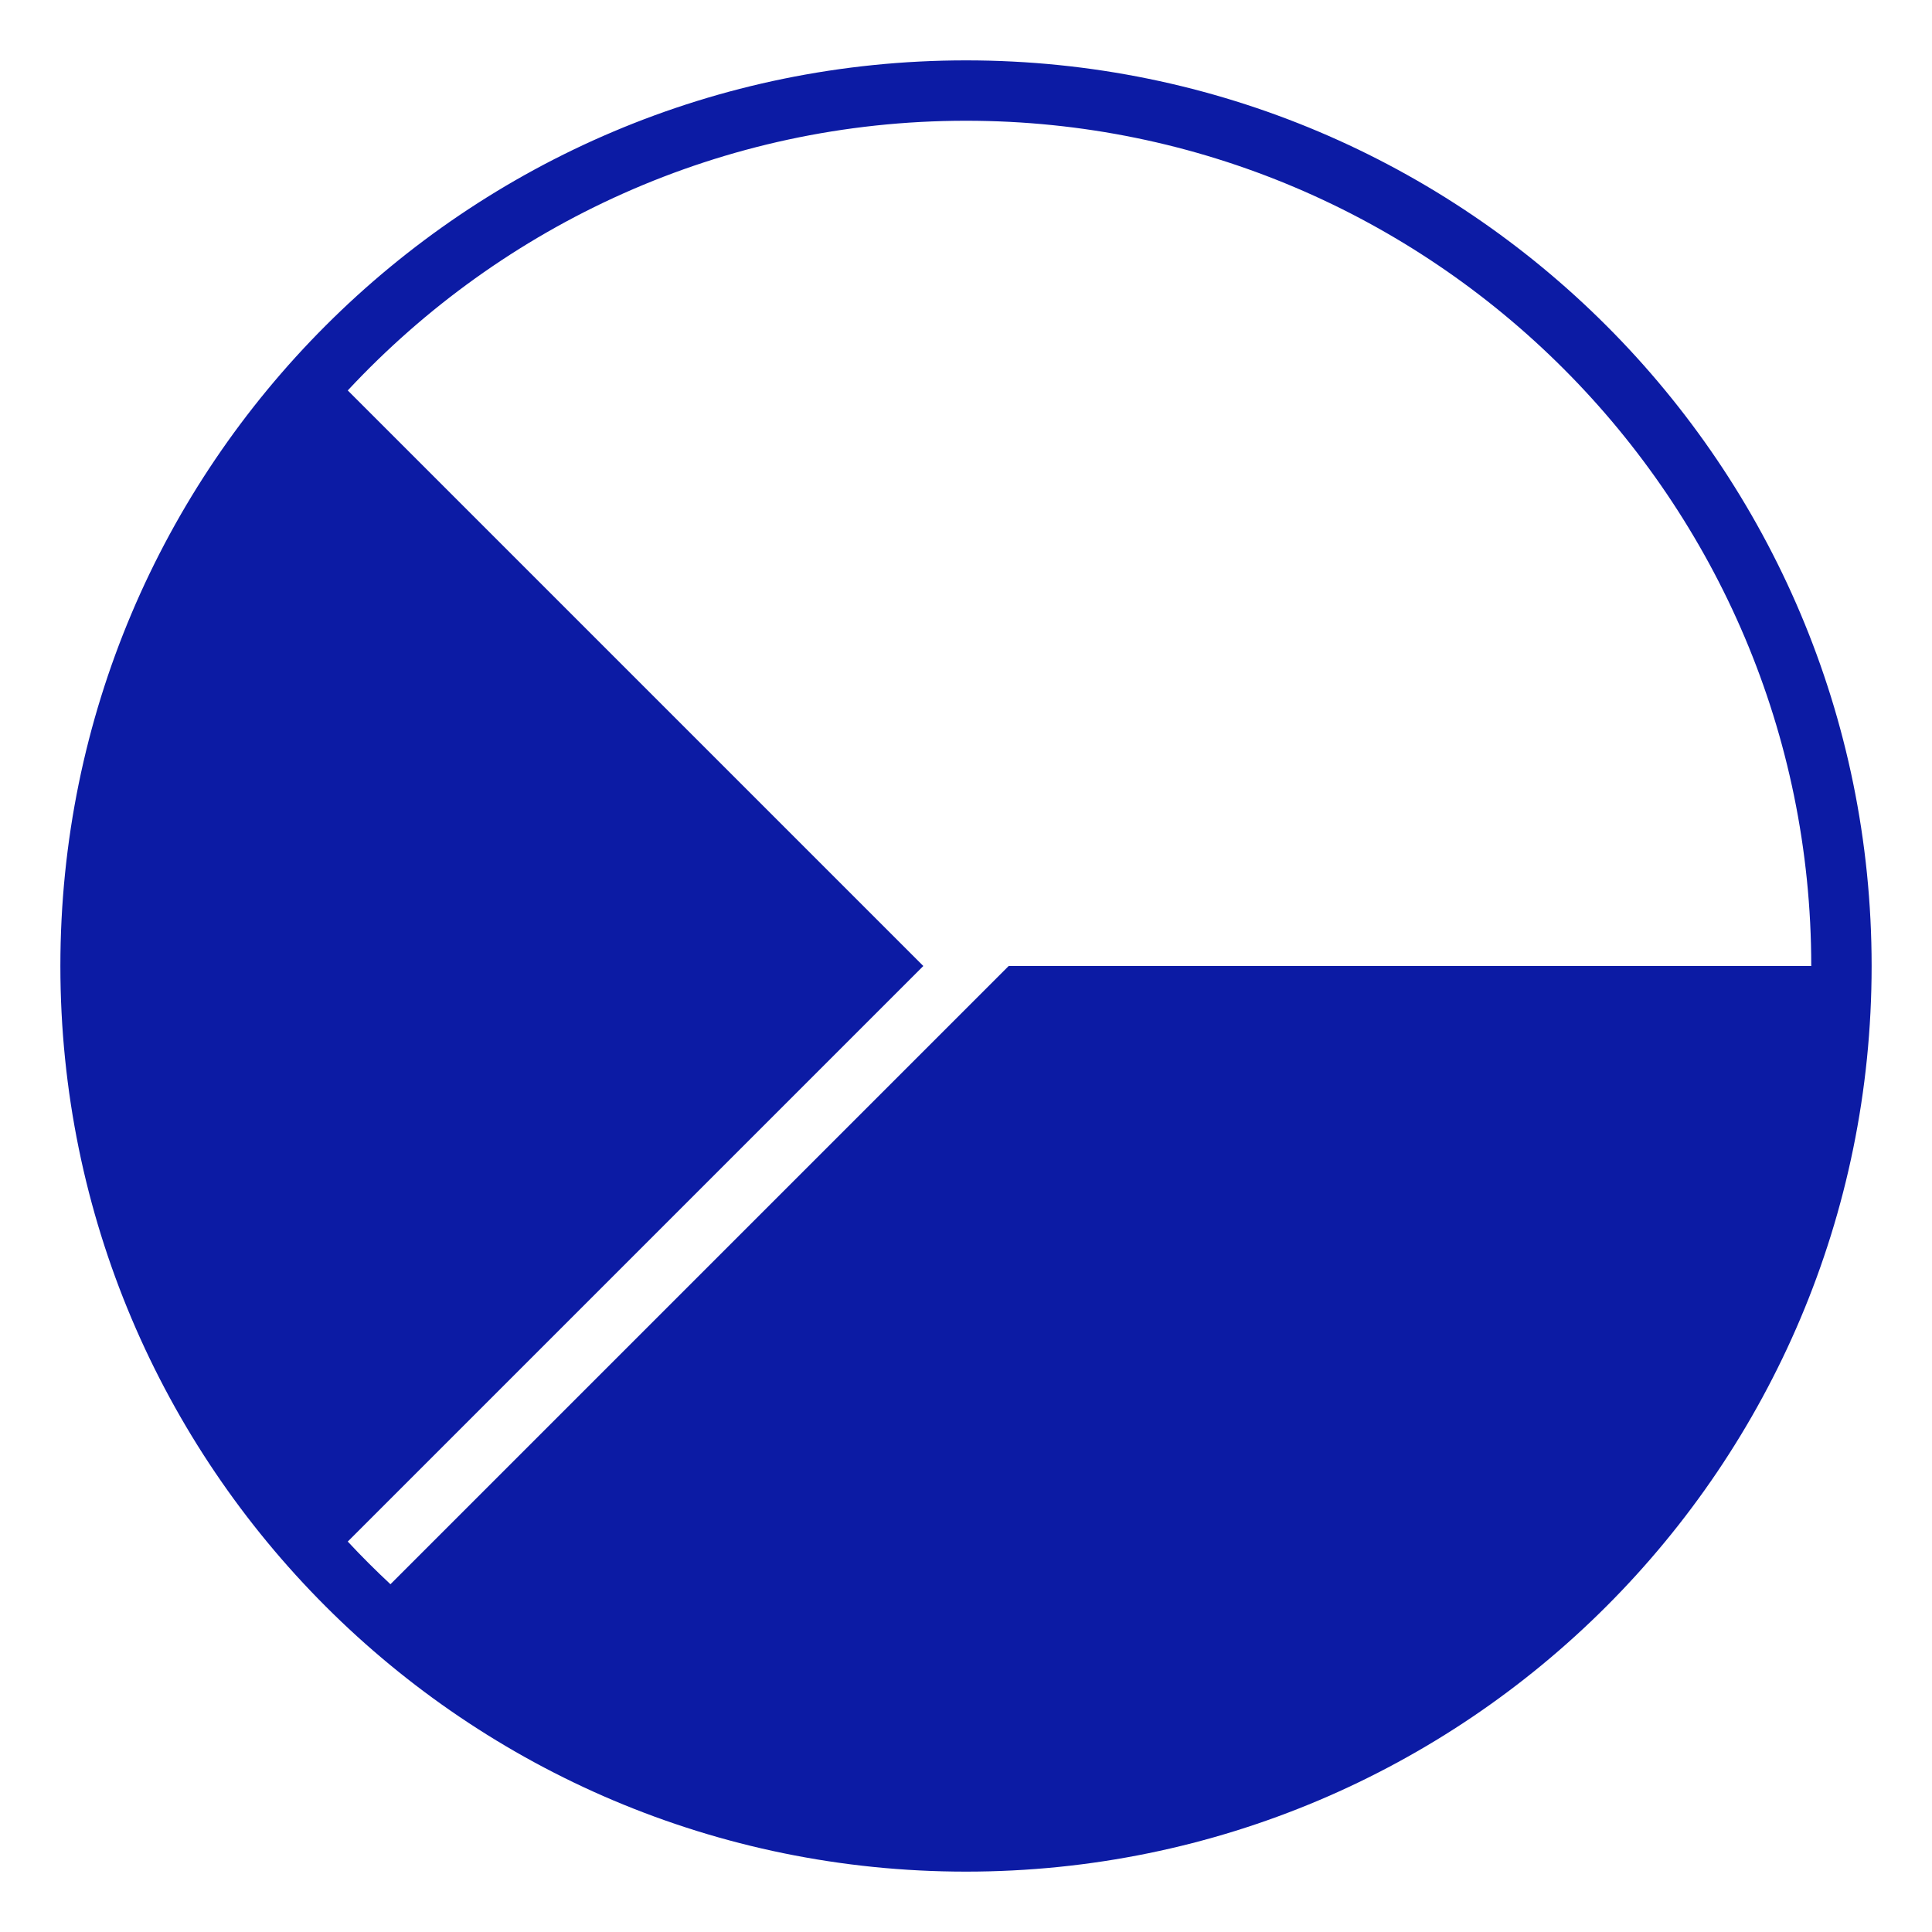
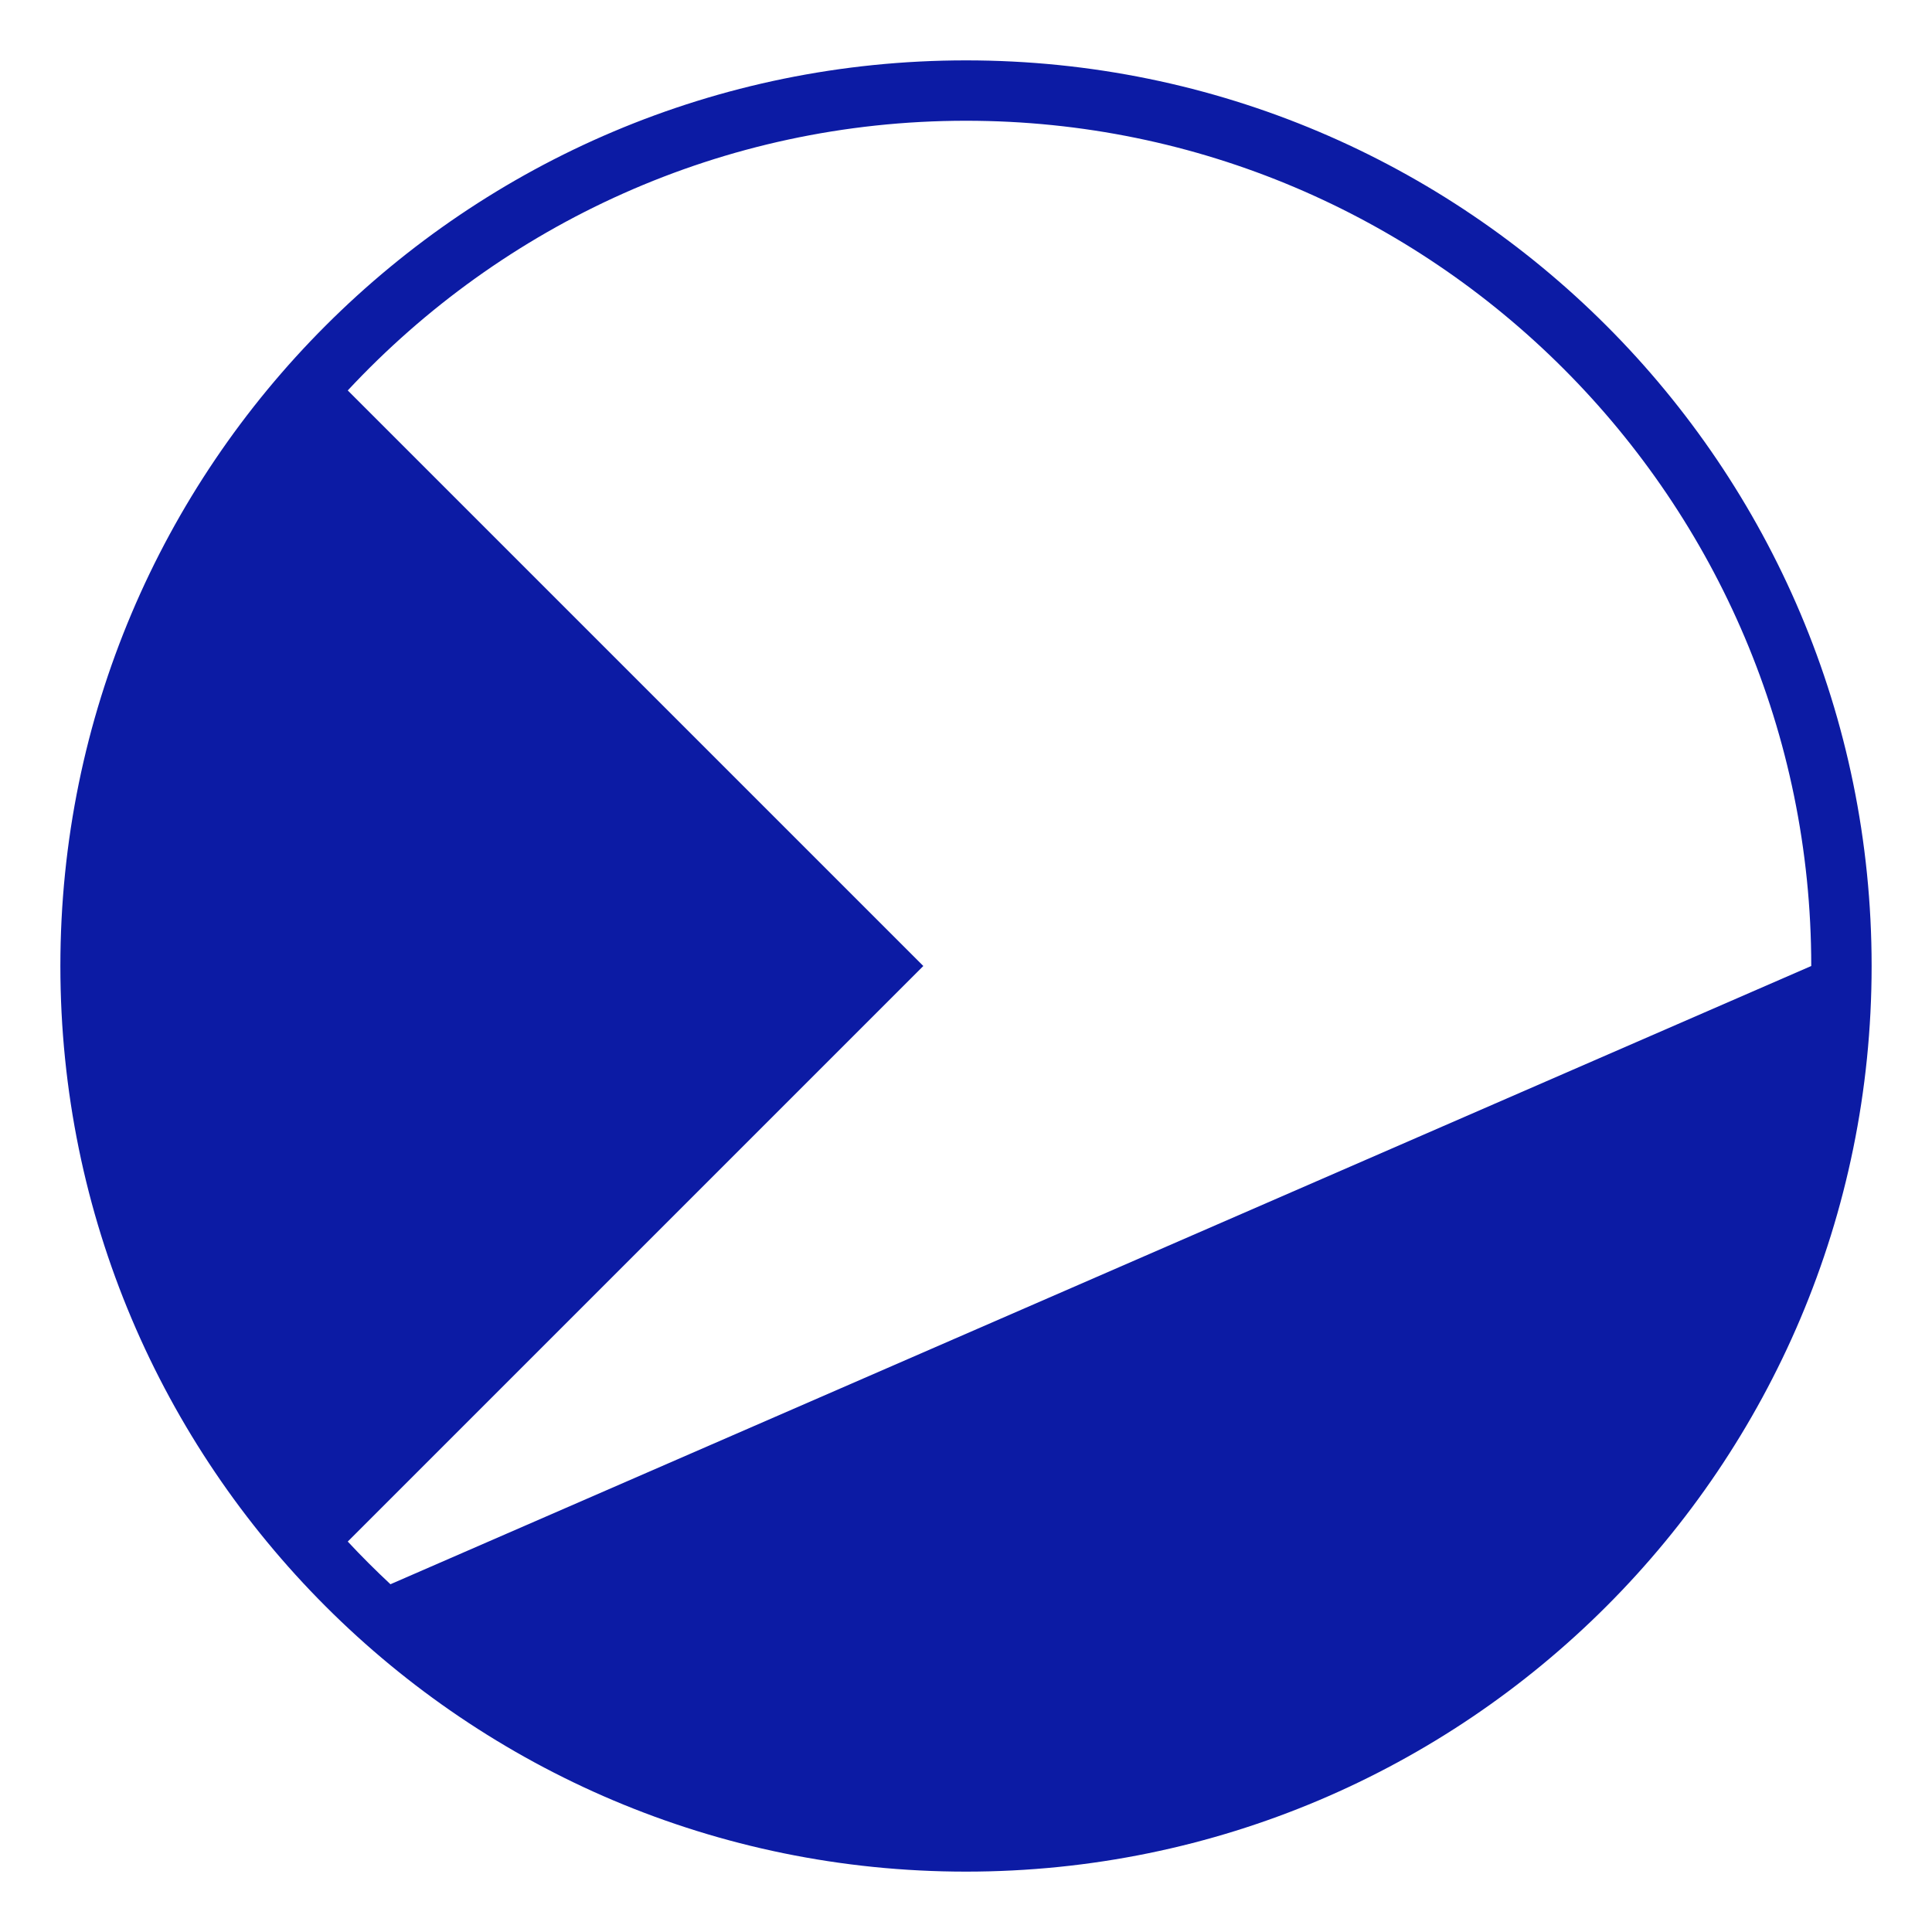
<svg xmlns="http://www.w3.org/2000/svg" width="32" height="32" viewBox="0 0 32 32" fill="none">
-   <path d="M16 1C7.716 1 1 7.716 1 16C1 24.284 7.716 31 16 31C24.284 31 31 24.284 31 16C31 7.716 24.284 1 16 1ZM16 2C23.72 2 30 8.28 30 16H16.707L6.467 26.24C6.223 26.012 5.987 25.777 5.76 25.533L15.293 16L5.76 6.467C8.318 3.721 11.961 2 16 2Z" fill="#0C1BA4" />
+   <path d="M16 1C7.716 1 1 7.716 1 16C1 24.284 7.716 31 16 31C24.284 31 31 24.284 31 16C31 7.716 24.284 1 16 1ZM16 2C23.72 2 30 8.28 30 16L6.467 26.24C6.223 26.012 5.987 25.777 5.76 25.533L15.293 16L5.76 6.467C8.318 3.721 11.961 2 16 2Z" fill="#0C1BA4" />
</svg>